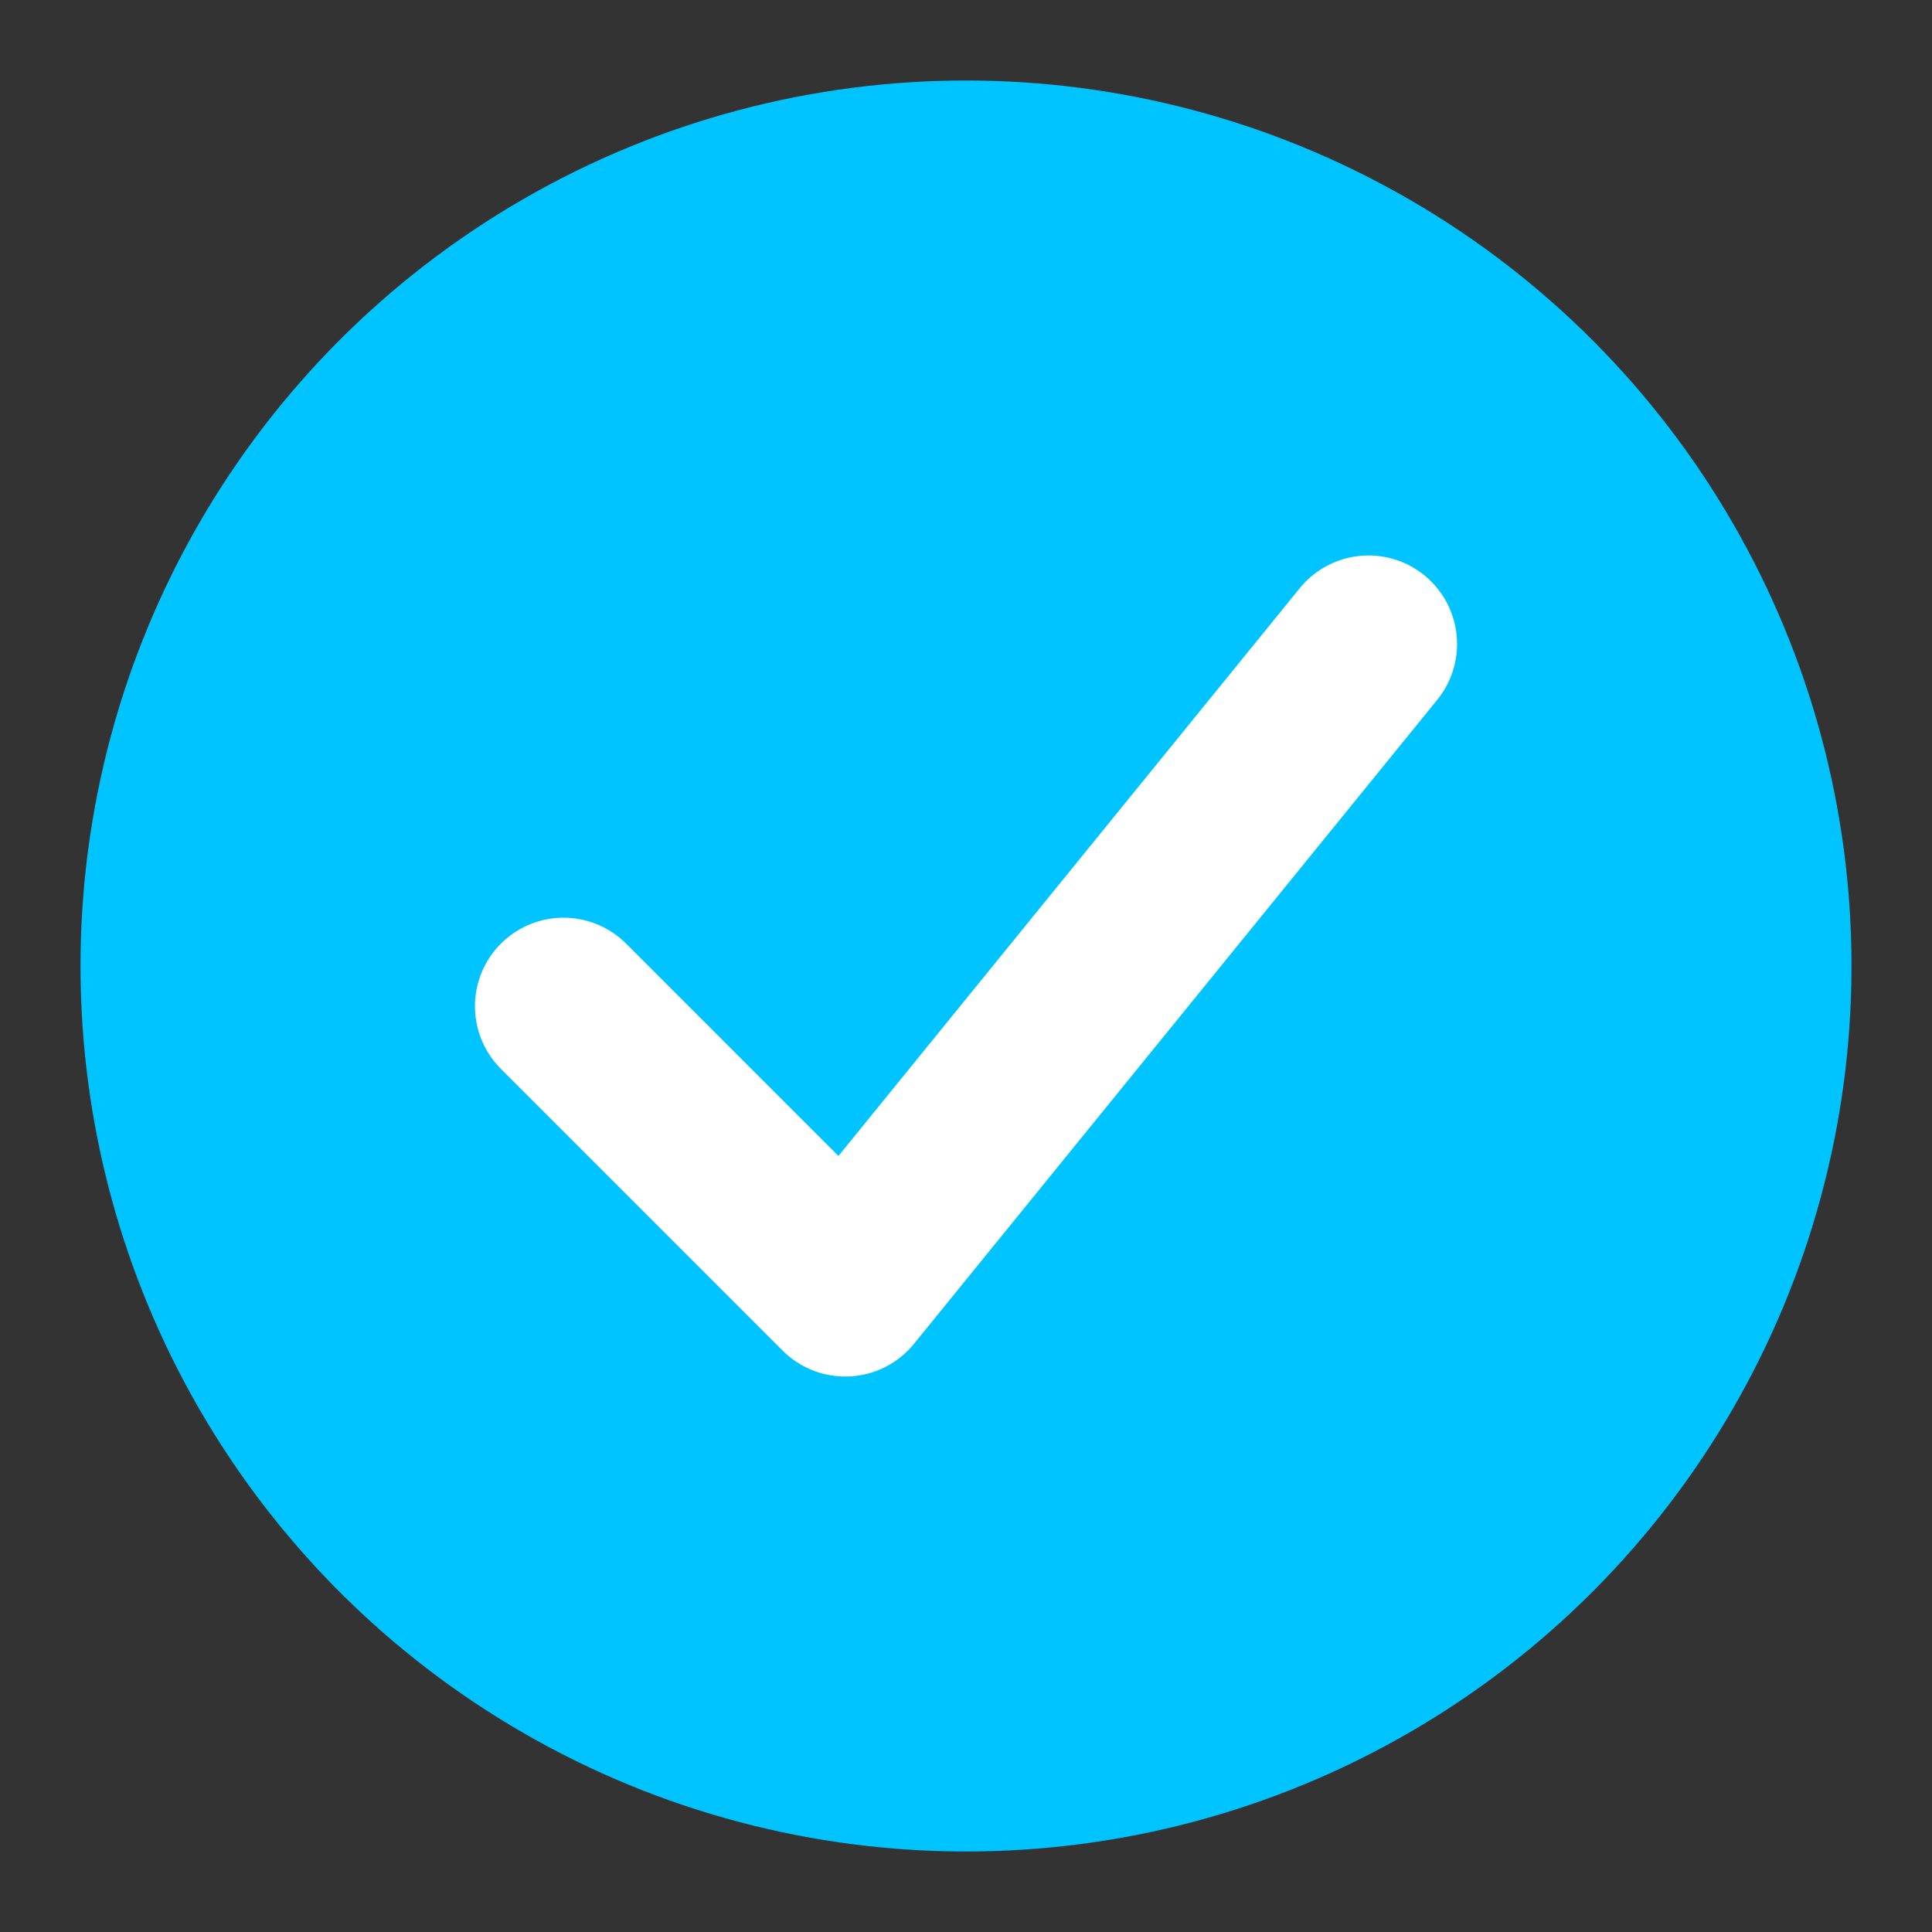
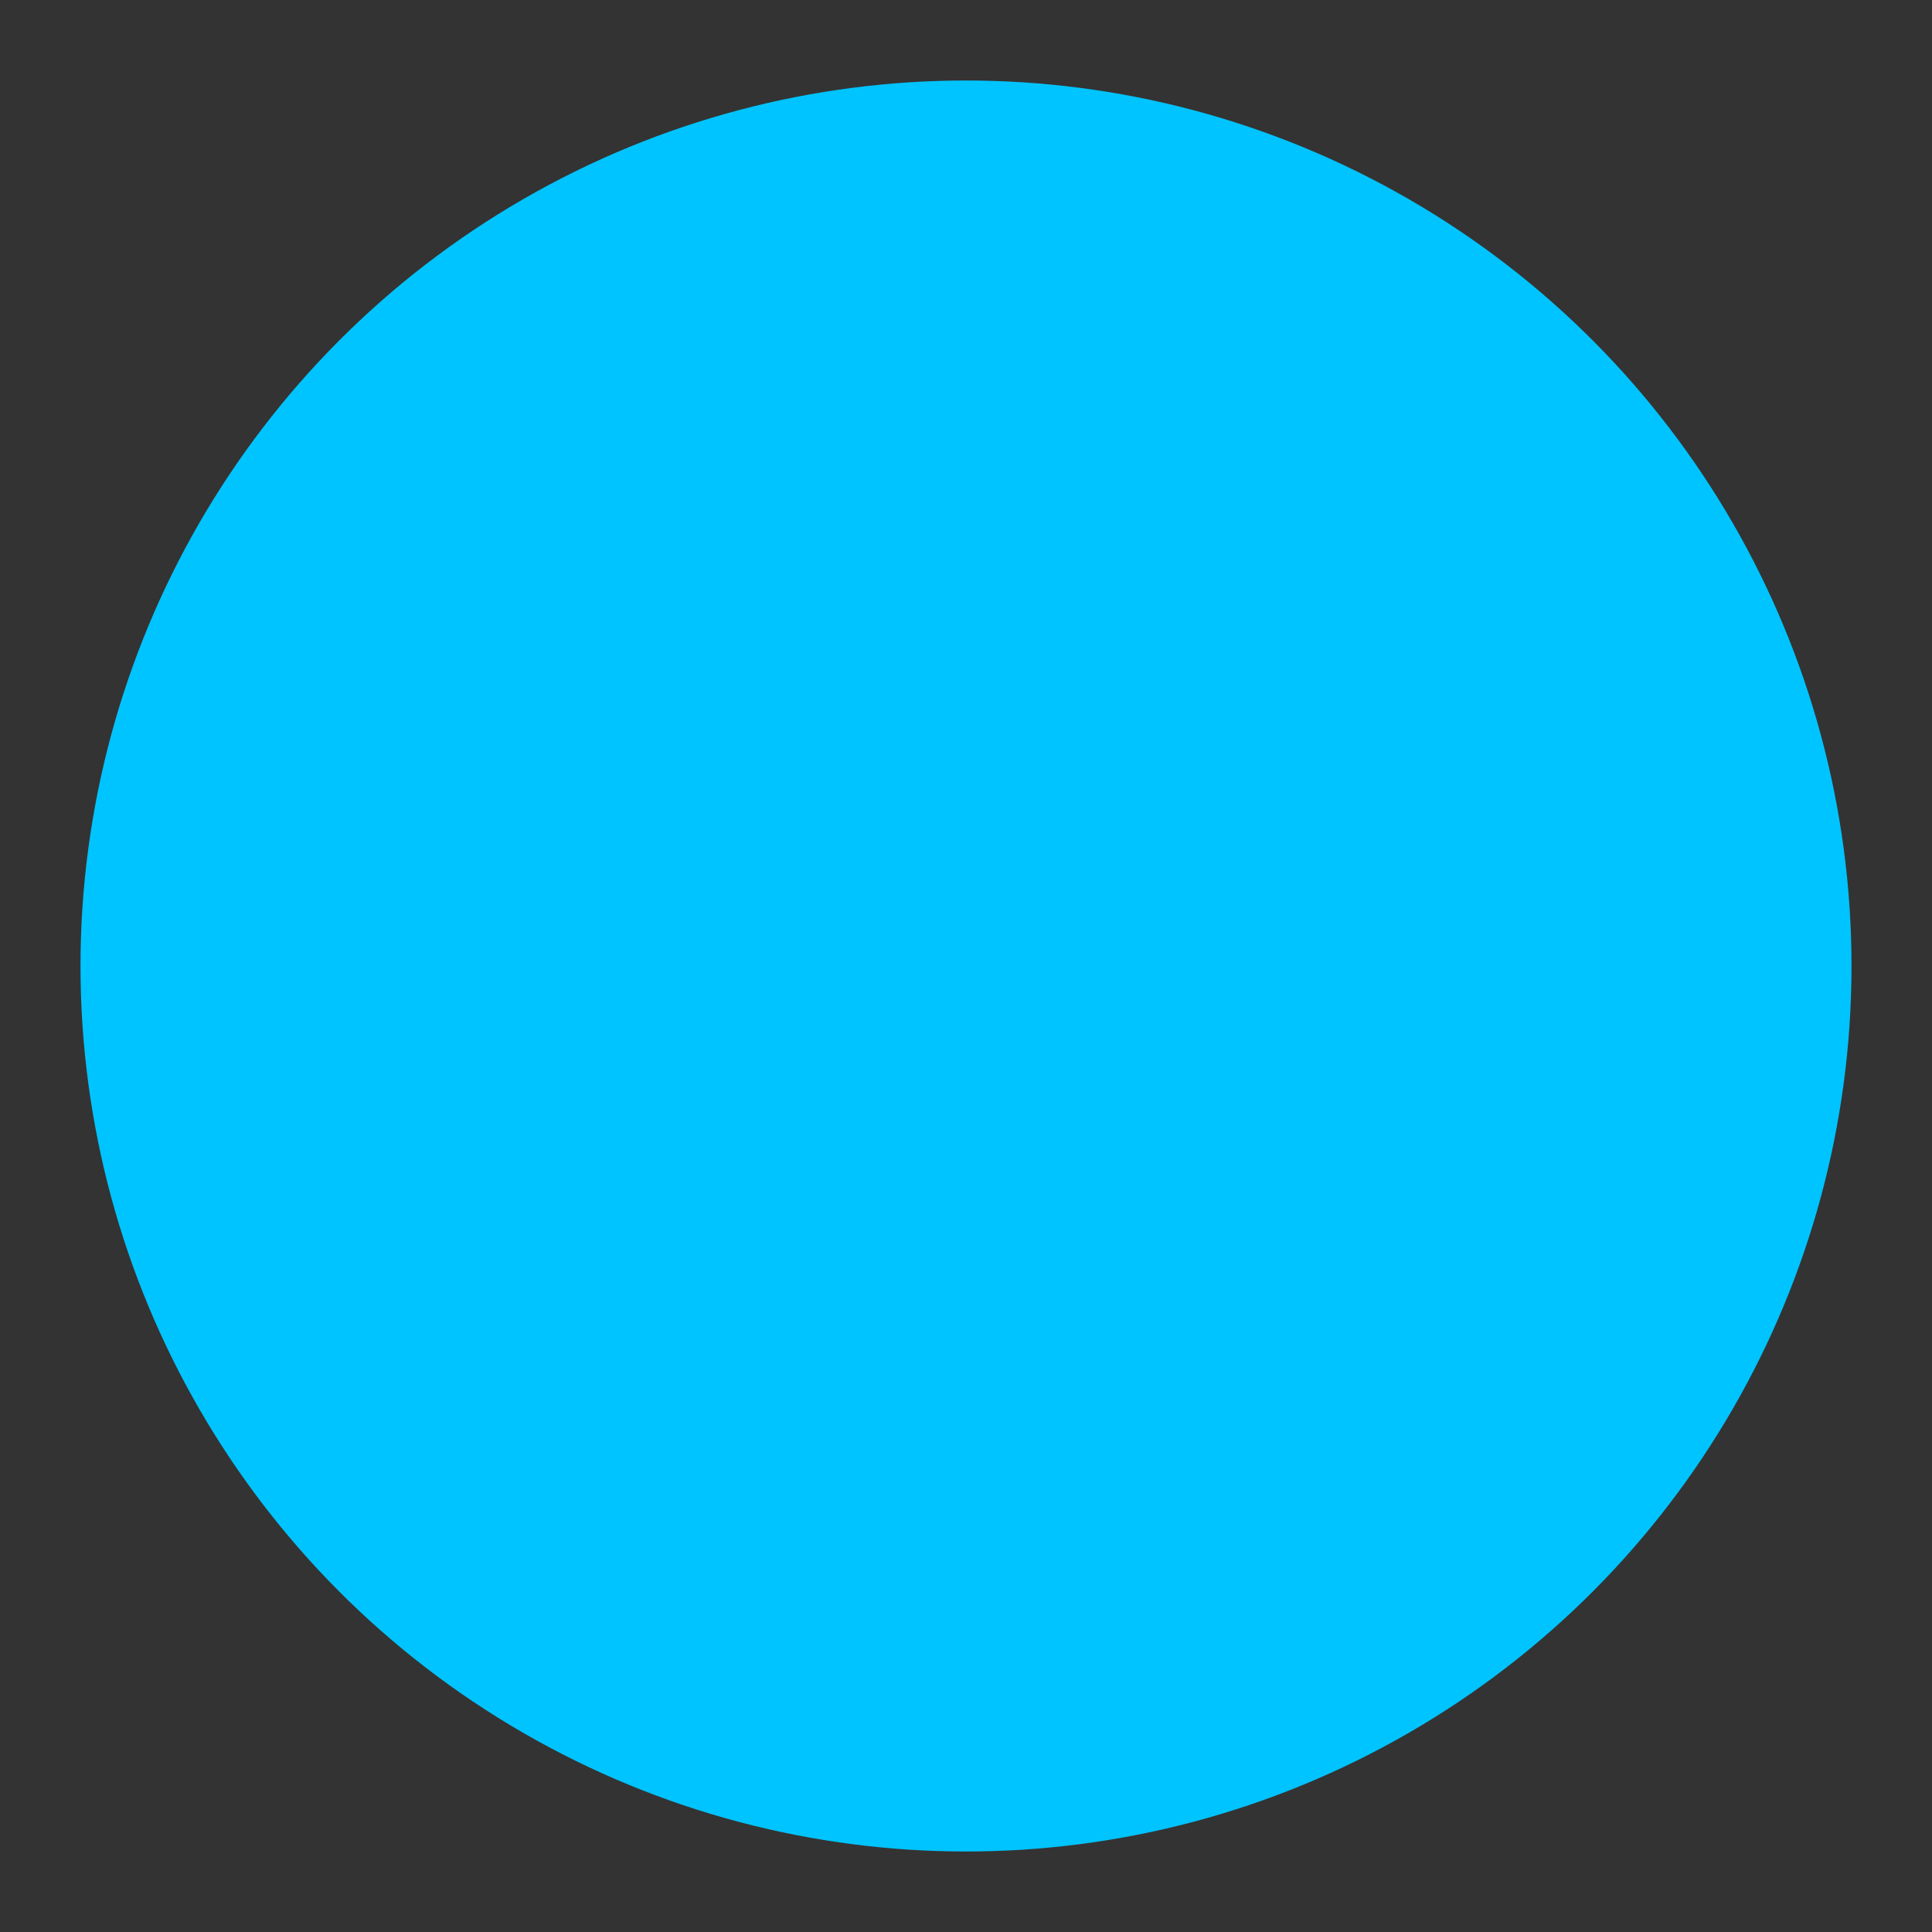
<svg xmlns="http://www.w3.org/2000/svg" viewBox="0 0 24 24">
  <rect x="0" y="0" width="24" height="24" fill="#333333" stroke="none" />
  <circle cx="12" cy="12" r="11" fill="#00C4FF" />
-   <polyline points="7 12.5 10.5 16 17 8" fill="none" stroke="#FFFFFF" stroke-width="2.2" stroke-linecap="round" stroke-linejoin="round" />
</svg>